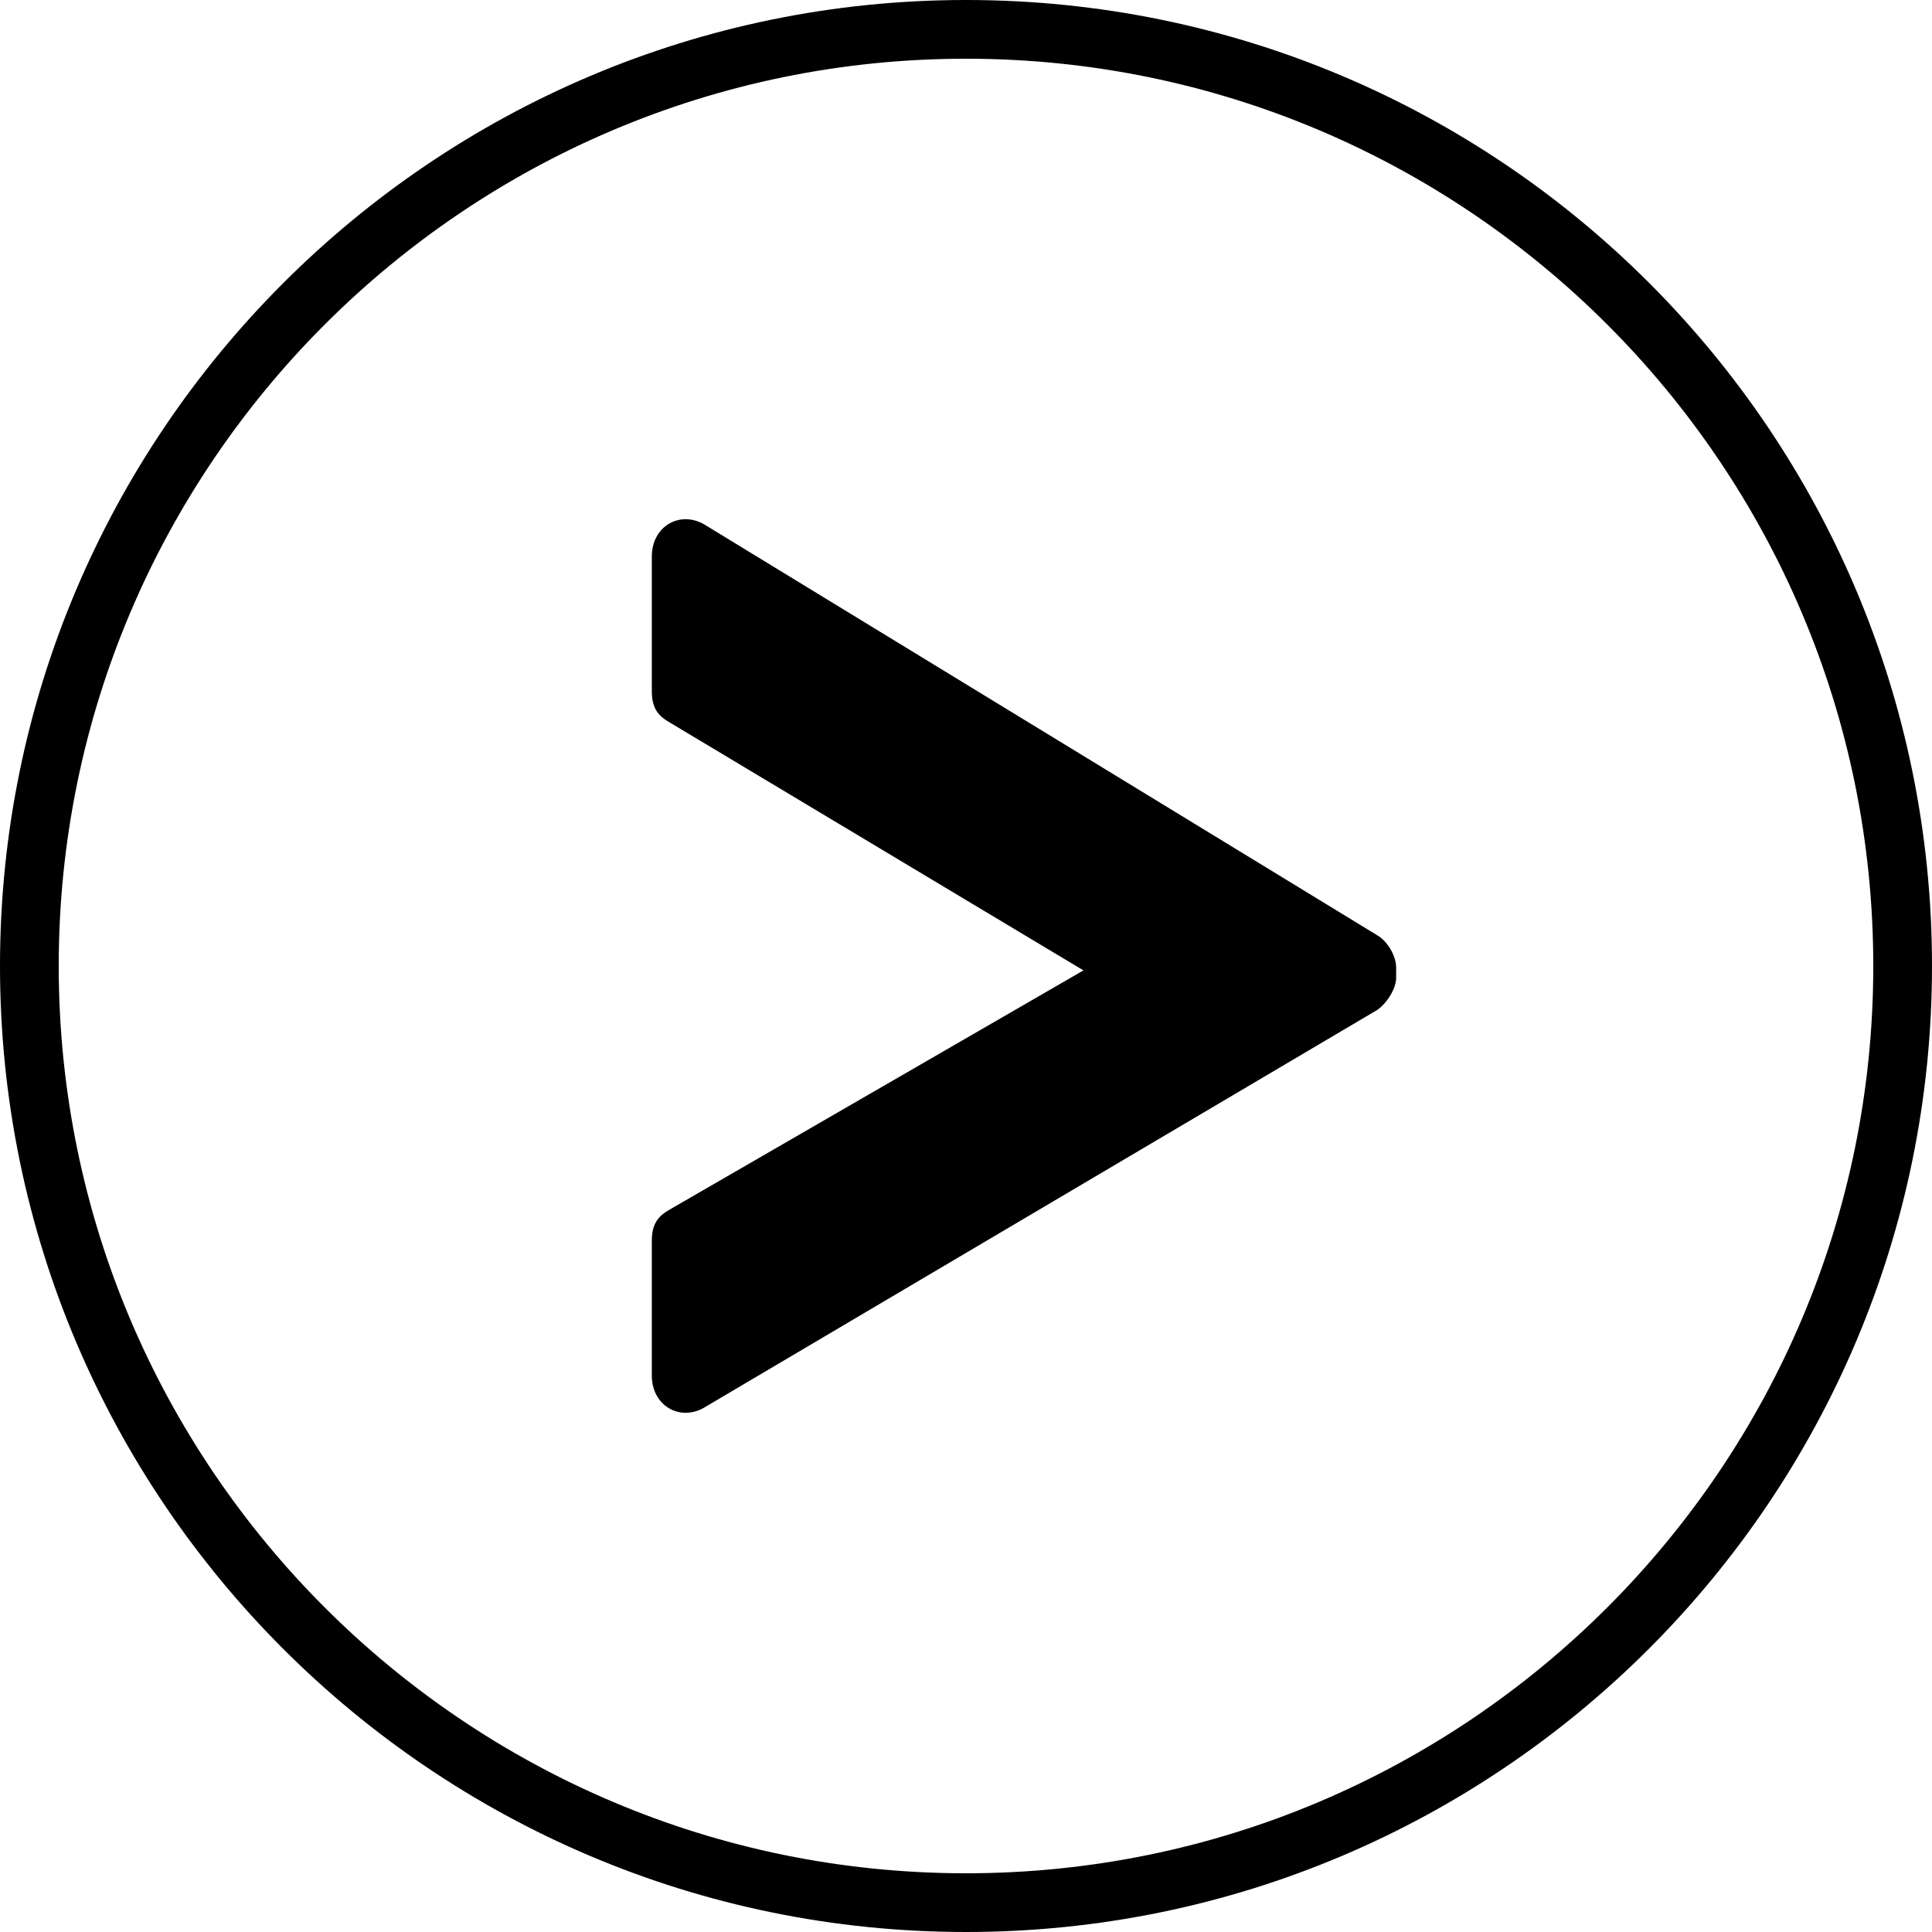
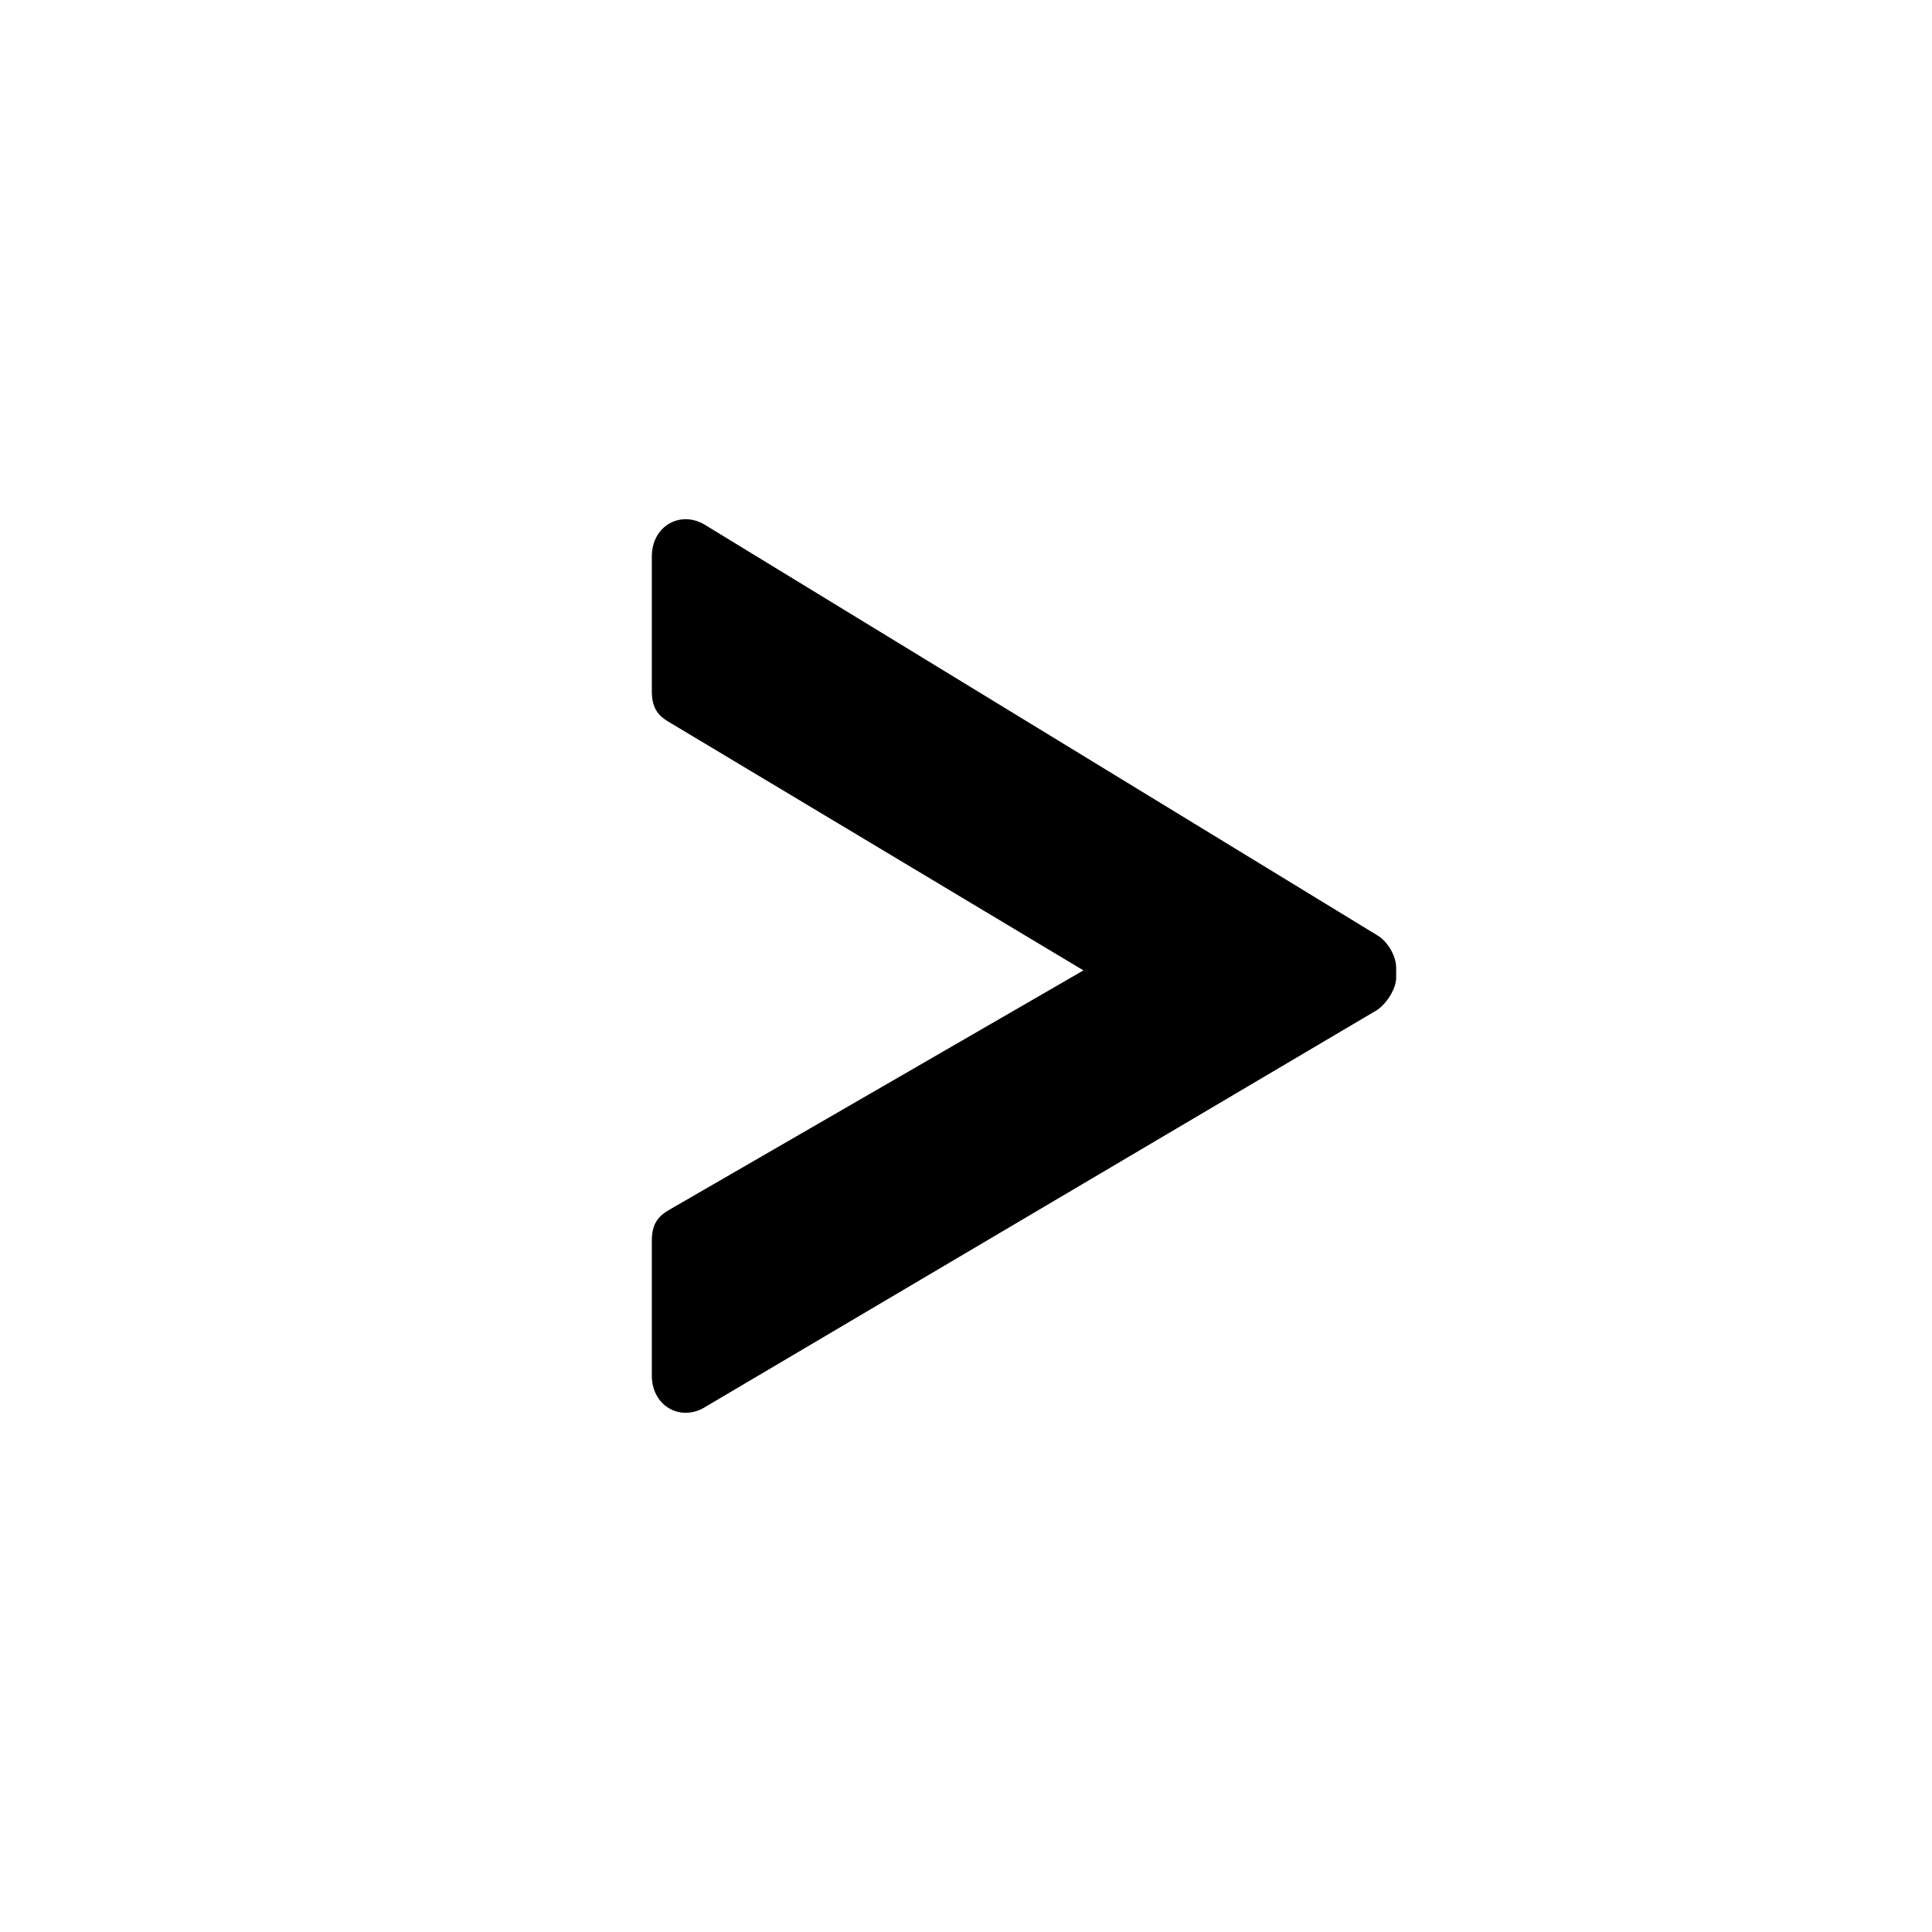
<svg xmlns="http://www.w3.org/2000/svg" version="1.1" id="Ebene_1" x="0px" y="0px" viewBox="0 0 131.6 131.6" style="enable-background:new 0 0 131.6 131.6;" xml:space="preserve">
  <g>
-     <path d="M65.8,4c34.1,0,61.8,27.7,61.8,61.8s-27.7,61.8-61.8,61.8S4,99.9,4,65.8S31.7,4,65.8,4 M65.8,0C29.5,0,0,29.5,0,65.8   s29.5,65.8,65.8,65.8s65.8-29.5,65.8-65.8S102.2,0,65.8,0L65.8,0z" />
-   </g>
+     </g>
  <g>
-     <path d="M44.4,84.5c0-1.2,0.5-1.7,1.2-2.1l28.2-16.3L45.6,49.2c-0.7-0.4-1.2-0.9-1.2-2.1v-9.2c0-2.1,2-3.2,3.7-2.1l45.7,27.9   c0.7,0.4,1.3,1.4,1.3,2.2v0.7c0,0.8-0.7,1.8-1.3,2.2l-45.7,27c-1.7,1.1-3.7,0-3.7-2.1V84.5z" />
+     <path d="M44.4,84.5c0-1.2,0.5-1.7,1.2-2.1l28.2-16.3L45.6,49.2c-0.7-0.4-1.2-0.9-1.2-2.1v-9.2c0-2.1,2-3.2,3.7-2.1l45.7,27.9   c0.7,0.4,1.3,1.4,1.3,2.2v0.7c0,0.8-0.7,1.8-1.3,2.2l-45.7,27c-1.7,1.1-3.7,0-3.7-2.1V84.5" />
  </g>
</svg>